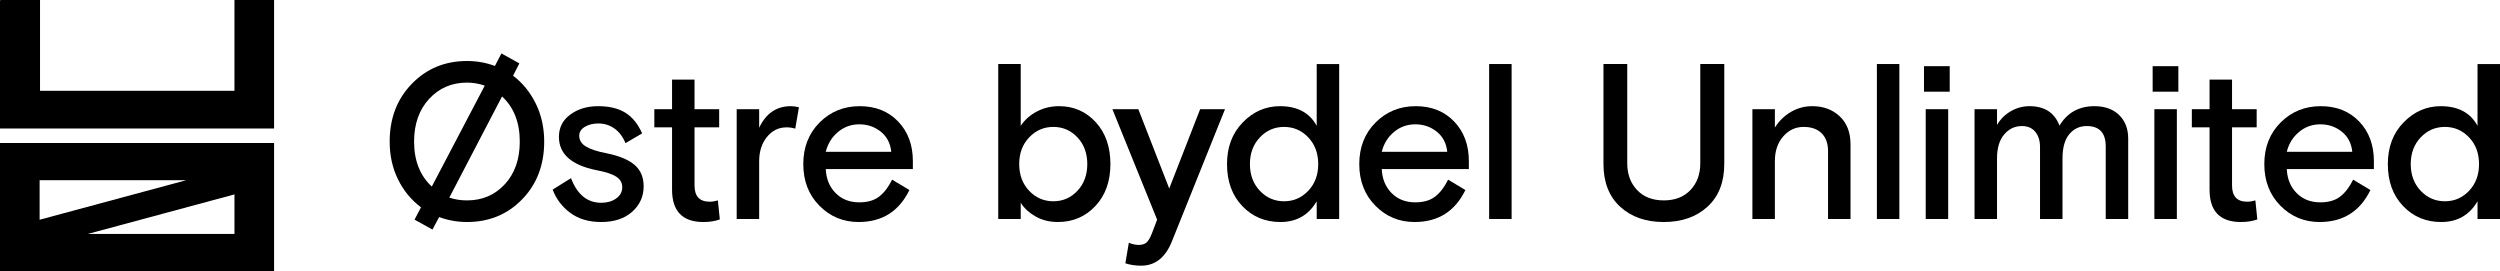
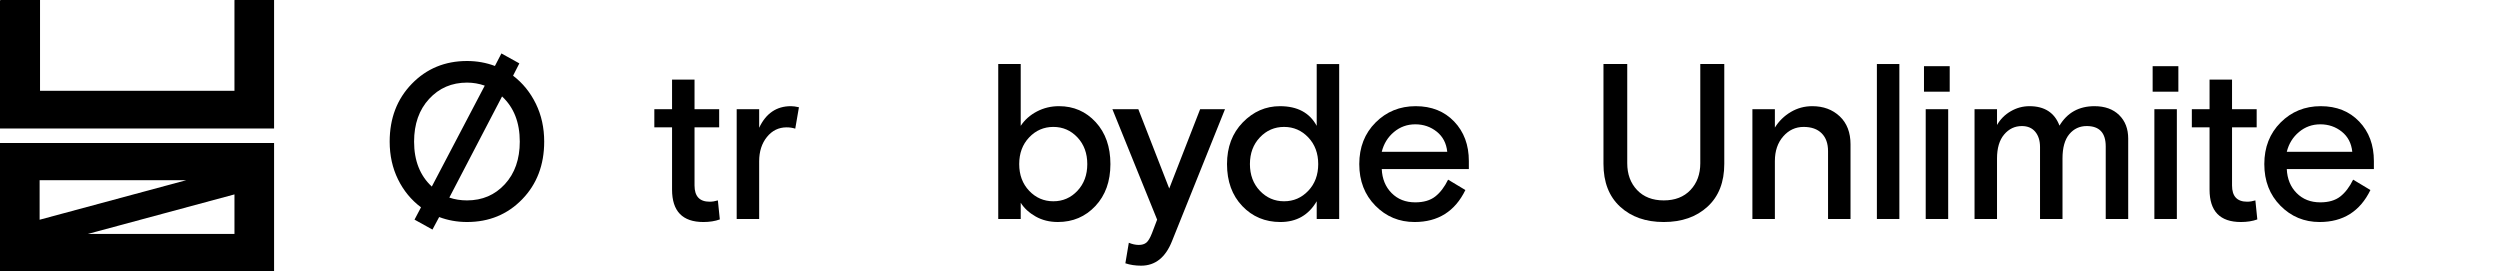
<svg xmlns="http://www.w3.org/2000/svg" id="Layer_2" viewBox="0 0 1000 108.455">
  <g id="Components">
    <g id="_6969c10b-9ebe-4561-a839-afc8d376c57c_4">
      <polygon points="93.813 0 93.813 .14 93.785 .14 93.785 36.318 16.011 36.318 16.011 0 .192 0 .192 .14 0 .14 0 51.398 109.632 51.398 109.632 51.169 109.632 .14 109.632 0 93.813 0" />
-       <path d="M15.846,57.197H0v51.259h109.632v-51.259H15.846ZM93.785,72.073v-0s0,0,0,0v0ZM74.526,72.073l-48.825,13.164-9.854,2.657v-15.821h58.679ZM35.106,93.579l58.679-15.821v15.821h-58.679Z" />
+       <path d="M15.846,57.197H0v51.259h109.632v-51.259H15.846ZM93.785,72.073v-0v0ZM74.526,72.073l-48.825,13.164-9.854,2.657v-15.821h58.679ZM35.106,93.579l58.679-15.821v15.821h-58.679Z" />
      <path d="M217.678,56.646c0,9.336-2.939,17.031-8.817,23.082-5.879,6.051-13.227,9.077-22.045,9.077-3.92,0-7.638-.663-11.152-1.988l-2.68,5.013-7.175-3.976,2.593-4.927c-3.92-2.94-6.989-6.67-9.207-11.196-2.219-4.523-3.328-9.553-3.328-15.085,0-9.336,2.953-17.044,8.861-23.125,5.907-6.08,13.27-9.12,22.088-9.12,3.918,0,7.636.662,11.152,1.988l2.593-5.014,7.175,3.978-2.507,4.927c3.861,2.94,6.901,6.687,9.121,11.239,2.218,4.552,3.328,9.596,3.328,15.128ZM165.635,56.646c0,7.607,2.363,13.603,7.089,17.982l21.18-40.373c-2.306-.806-4.668-1.21-7.089-1.21-6.109,0-11.167,2.176-15.172,6.527-4.006,4.352-6.008,10.043-6.008,17.074ZM186.816,80.16c6.108,0,11.152-2.161,15.129-6.483,3.976-4.323,5.965-9.998,5.965-17.031,0-7.664-2.364-13.688-7.089-18.068l-21.094,40.459c2.19.749,4.552,1.123,7.089,1.123Z" />
-       <path d="M231.696,54.311c0,1.788.908,3.228,2.723,4.323,1.815,1.095,4.567,1.988,8.256,2.68,5.071,1.037,8.803,2.593,11.195,4.668,2.391,2.075,3.588,4.928,3.588,8.559,0,4.035-1.528,7.421-4.582,10.158-3.055,2.737-7.205,4.106-12.449,4.106-4.899,0-8.991-1.21-12.276-3.631-3.284-2.421-5.649-5.532-7.089-9.336l7.348-4.582c2.478,6.57,6.512,9.855,12.103,9.855,2.362,0,4.351-.576,5.965-1.729,1.613-1.152,2.421-2.651,2.421-4.495,0-1.786-.808-3.199-2.421-4.236-1.614-1.038-4.266-1.903-7.953-2.594-9.972-2.017-14.956-6.454-14.956-13.313,0-3.746,1.526-6.729,4.582-8.948,3.054-2.218,6.743-3.328,11.066-3.328,4.552,0,8.226.894,11.023,2.68,2.795,1.786,4.999,4.524,6.613,8.212l-6.656,3.89c-1.038-2.536-2.507-4.48-4.409-5.835-1.902-1.355-4.035-2.032-6.397-2.032-2.132,0-3.948.447-5.446,1.339-1.5.895-2.248,2.09-2.248,3.588Z" />
      <path d="M261.733,50.94v-7.261h7.089v-11.844h8.991v11.844h9.855v7.261h-9.855v23.256c0,4.322,2.017,6.483,6.052,6.483,1.037,0,2.131-.172,3.284-.519l.779,7.608c-1.902.691-4.093,1.037-6.57,1.037-8.357,0-12.536-4.322-12.536-12.967v-24.898h-7.089Z" />
      <path d="M319.574,42.9l-1.47,8.559c-1.096-.346-2.248-.519-3.458-.519-3.171,0-5.792,1.284-7.867,3.847-2.074,2.565-3.112,5.807-3.112,9.725v23.082h-8.991v-43.916h8.991v7.435c2.708-5.763,6.944-8.645,12.708-8.645.865,0,1.931.144,3.199.432Z" />
-       <path d="M365.149,67.626h-34.84c.173,3.919,1.483,7.119,3.934,9.596,2.448,2.479,5.604,3.717,9.466,3.717,3.341,0,6.008-.779,7.996-2.334,1.988-1.556,3.702-3.803,5.144-6.742l6.916,4.15c-4.149,8.53-10.922,12.794-20.315,12.794-6.168,0-11.398-2.175-15.691-6.526-4.294-4.351-6.441-9.899-6.441-16.642s2.175-12.29,6.527-16.641c4.351-4.351,9.696-6.527,16.037-6.527s11.468,2.046,15.388,6.137c3.919,4.093,5.879,9.367,5.879,15.821v3.199ZM343.709,49.73c-3.229,0-6.066,1.024-8.515,3.069-2.45,2.047-4.078,4.684-4.885,7.911h26.195c-.346-3.4-1.744-6.08-4.193-8.04-2.45-1.958-5.316-2.94-8.601-2.94Z" />
      <path d="M399.297,87.595V25.611h8.991v24.724c1.613-2.421,3.774-4.336,6.484-5.749,2.708-1.411,5.647-2.118,8.818-2.118,5.878,0,10.777,2.133,14.697,6.397,3.919,4.266,5.878,9.855,5.878,16.771s-2.003,12.506-6.008,16.771c-4.007,4.266-9.005,6.397-14.999,6.397-3.343,0-6.311-.734-8.904-2.204-2.594-1.47-4.582-3.299-5.965-5.489v6.483h-8.991ZM411.659,76.314c2.65,2.795,5.878,4.193,9.683,4.193s7.016-1.398,9.639-4.193c2.622-2.795,3.933-6.355,3.933-10.677s-1.312-7.881-3.933-10.677c-2.623-2.794-5.835-4.193-9.639-4.193s-7.032,1.399-9.683,4.193c-2.651,2.796-3.976,6.355-3.976,10.677s1.325,7.882,3.976,10.677Z" />
      <path d="M450.145,105.317l1.383-8.212c1.383.576,2.708.865,3.976.865s2.276-.303,3.026-.908c.748-.605,1.498-1.858,2.248-3.761l2.074-5.446-17.895-44.175h10.374l12.363,31.727,12.362-31.727h9.942l-21.181,52.735c-2.593,6.57-6.715,9.855-12.362,9.855-2.306,0-4.409-.318-6.311-.952Z" />
      <path d="M535.674,25.611v61.984h-8.991v-7.088c-3.229,5.532-8.07,8.298-14.524,8.298-6.109,0-11.195-2.131-15.259-6.397-4.063-4.265-6.095-9.855-6.095-16.771,0-6.8,2.103-12.362,6.311-16.685,4.207-4.322,9.164-6.483,14.87-6.483,6.972,0,11.871,2.623,14.697,7.867v-24.724h8.991ZM503.947,76.314c2.65,2.795,5.878,4.193,9.683,4.193s7.03-1.398,9.682-4.193c2.65-2.795,3.977-6.355,3.977-10.677s-1.327-7.881-3.977-10.677c-2.651-2.794-5.878-4.193-9.682-4.193s-7.032,1.399-9.683,4.193c-2.651,2.796-3.977,6.355-3.977,10.677s1.325,7.882,3.977,10.677Z" />
      <path d="M587.542,67.626h-34.84c.173,3.919,1.483,7.119,3.934,9.596,2.448,2.479,5.604,3.717,9.466,3.717,3.341,0,6.008-.779,7.996-2.334,1.988-1.556,3.702-3.803,5.144-6.742l6.916,4.15c-4.149,8.53-10.922,12.794-20.315,12.794-6.168,0-11.398-2.175-15.691-6.526-4.294-4.351-6.441-9.899-6.441-16.642s2.175-12.29,6.527-16.641c4.351-4.351,9.696-6.527,16.037-6.527s11.468,2.046,15.388,6.137c3.919,4.093,5.879,9.367,5.879,15.821v3.199ZM566.102,49.73c-3.229,0-6.066,1.024-8.515,3.069-2.45,2.047-4.078,4.684-4.885,7.911h26.195c-.346-3.4-1.744-6.08-4.193-8.04-2.45-1.958-5.316-2.94-8.601-2.94Z" />
-       <path d="M595.655,87.595V25.611h8.991v61.984h-8.991Z" />
      <path d="M689.713,25.611v39.94c0,7.32-2.234,13.025-6.7,17.117-4.467,4.093-10.302,6.137-17.506,6.137s-13.025-2.045-17.463-6.137c-4.439-4.092-6.657-9.797-6.657-17.117V25.611h9.51v39.68c0,4.38,1.31,7.953,3.933,10.72,2.622,2.766,6.181,4.149,10.676,4.149s8.053-1.382,10.676-4.149c2.622-2.767,3.934-6.34,3.934-10.72V25.611h9.596Z" />
      <path d="M740.208,57.77v29.825h-8.991v-27.145c0-3.055-.851-5.432-2.55-7.132-1.701-1.699-4.107-2.551-7.219-2.551-3.228,0-5.951,1.268-8.169,3.804-2.219,2.537-3.328,5.822-3.328,9.855v23.168h-8.991v-43.916h8.991v7.348c1.613-2.593,3.731-4.668,6.354-6.223,2.622-1.557,5.49-2.334,8.601-2.334,4.438,0,8.097,1.355,10.98,4.062,2.881,2.71,4.323,6.456,4.323,11.239Z" />
      <path d="M750.754,87.595V25.611h8.991v61.984h-8.991Z" />
      <path d="M769.593,36.675v-10.201h10.288v10.201h-10.288ZM770.285,87.595v-43.916h8.991v43.916h-8.991Z" />
      <path d="M851.282,55.436v32.159h-8.99v-29.047c0-5.416-2.537-8.126-7.608-8.126-2.824,0-5.144,1.081-6.96,3.242s-2.723,5.403-2.723,9.726v24.205h-8.991v-28.788c0-2.536-.635-4.566-1.901-6.094-1.268-1.527-3.056-2.291-5.36-2.291-2.824,0-5.187,1.124-7.089,3.373-1.902,2.247-2.853,5.446-2.853,9.596v24.205h-8.99v-43.916h8.99v6.311c1.325-2.304,3.156-4.135,5.49-5.489,2.334-1.355,4.827-2.032,7.478-2.032,6.051,0,10.057,2.593,12.017,7.781,3.112-5.188,7.781-7.781,14.005-7.781,4.149,0,7.434,1.181,9.855,3.545,2.421,2.364,3.631,5.504,3.631,9.422Z" />
      <path d="M861.058,36.675v-10.201h10.288v10.201h-10.288ZM861.75,87.595v-43.916h8.991v43.916h-8.991Z" />
      <path d="M876.735,50.94v-7.261h7.089v-11.844h8.991v11.844h9.855v7.261h-9.855v23.256c0,4.322,2.017,6.483,6.052,6.483,1.038,0,2.131-.172,3.285-.519l.778,7.608c-1.902.691-4.093,1.037-6.57,1.037-8.357,0-12.536-4.322-12.536-12.967v-24.898h-7.089Z" />
      <path d="M949.555,67.626h-34.839c.173,3.919,1.483,7.119,3.933,9.596,2.449,2.479,5.604,3.717,9.466,3.717,3.342,0,6.008-.779,7.997-2.334,1.988-1.556,3.702-3.803,5.144-6.742l6.916,4.15c-4.15,8.53-10.922,12.794-20.315,12.794-6.168,0-11.398-2.175-15.691-6.526-4.294-4.351-6.441-9.899-6.441-16.642s2.175-12.29,6.527-16.641c4.351-4.351,9.696-6.527,16.037-6.527s11.468,2.046,15.388,6.137c3.919,4.093,5.878,9.367,5.878,15.821v3.199ZM928.116,49.73c-3.228,0-6.066,1.024-8.515,3.069-2.45,2.047-4.078,4.684-4.885,7.911h26.195c-.346-3.4-1.744-6.08-4.193-8.04-2.45-1.958-5.317-2.94-8.602-2.94Z" />
-       <path d="M1000,25.611v61.984h-8.991v-7.088c-3.228,5.532-8.069,8.298-14.524,8.298-6.109,0-11.195-2.131-15.258-6.397-4.063-4.265-6.095-9.855-6.095-16.771,0-6.8,2.103-12.362,6.311-16.685,4.206-4.322,9.164-6.483,14.869-6.483,6.973,0,11.872,2.623,14.697,7.867v-24.724h8.991ZM968.273,76.314c2.65,2.795,5.878,4.193,9.682,4.193s7.031-1.398,9.683-4.193c2.65-2.795,3.976-6.355,3.976-10.677s-1.326-7.881-3.976-10.677c-2.651-2.794-5.878-4.193-9.683-4.193s-7.032,1.399-9.682,4.193c-2.651,2.796-3.977,6.355-3.977,10.677s1.325,7.882,3.977,10.677Z" />
    </g>
  </g>
</svg>